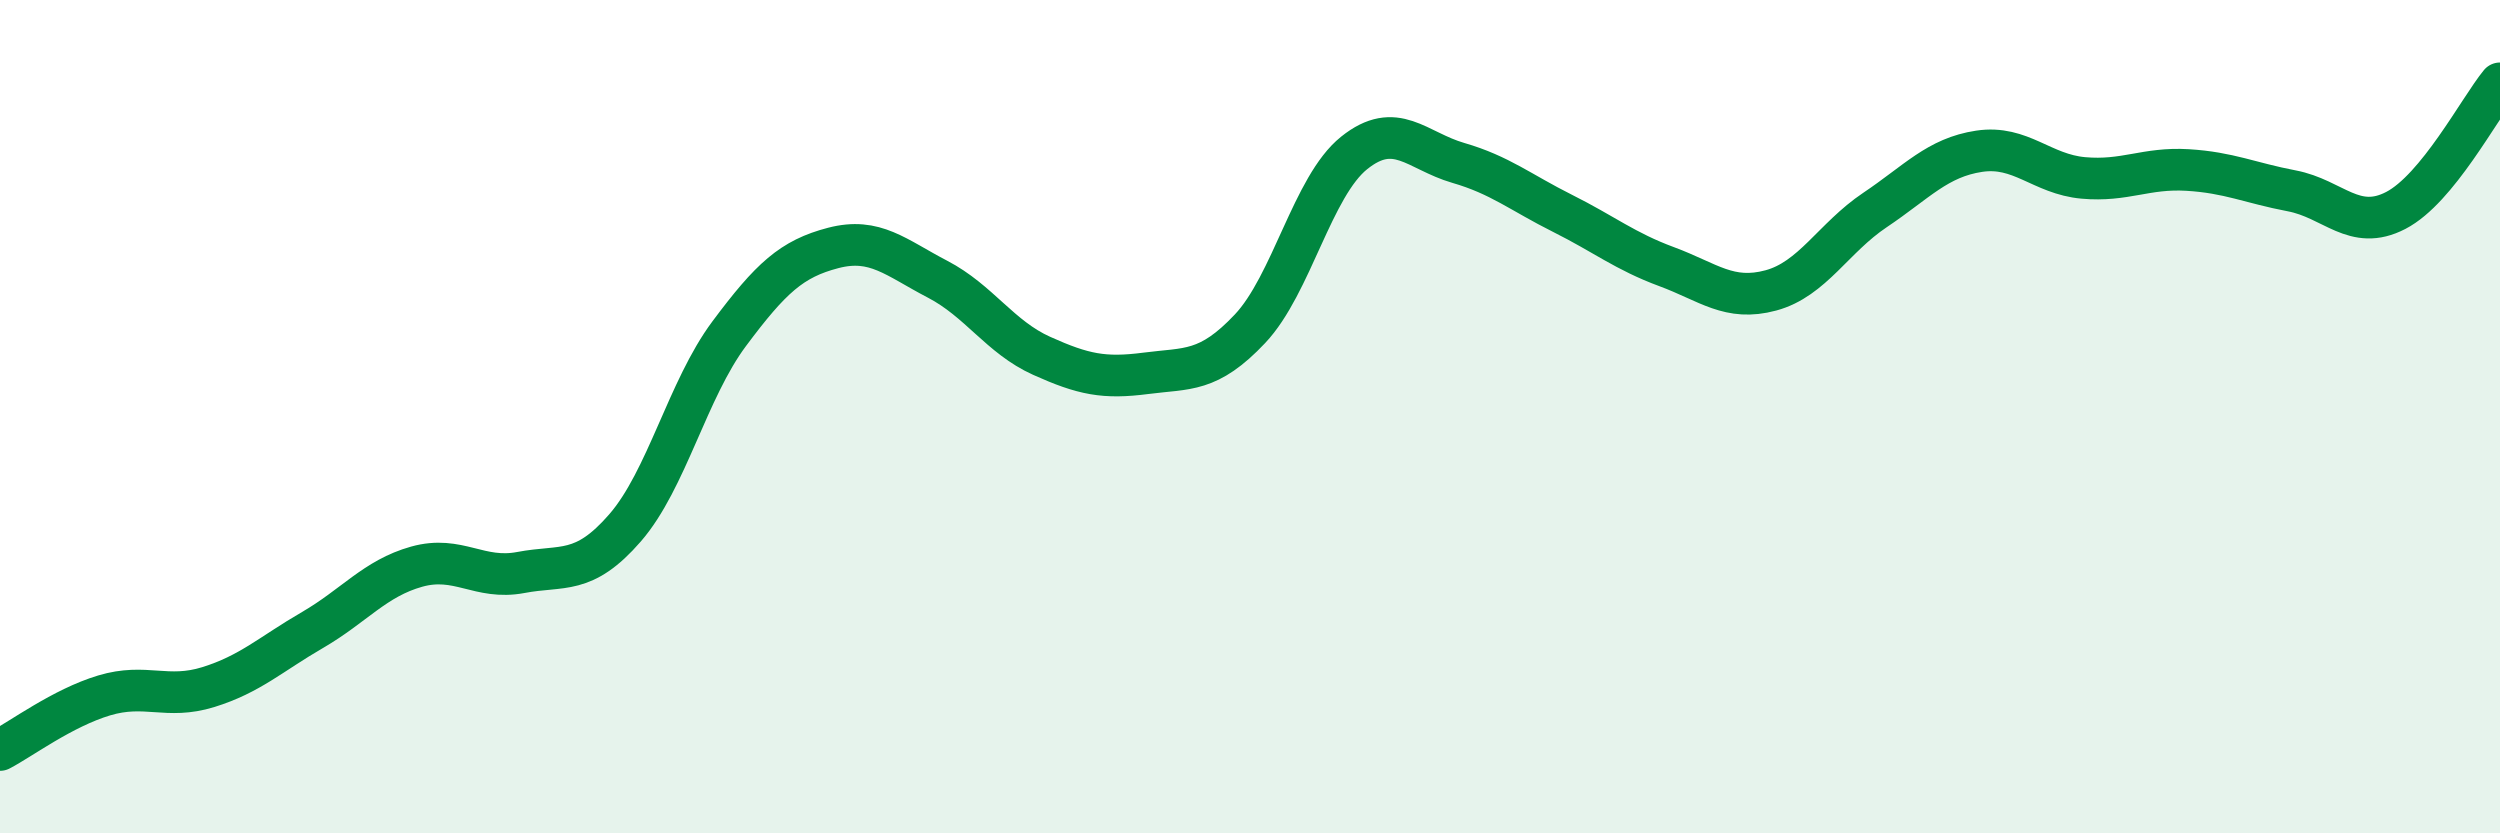
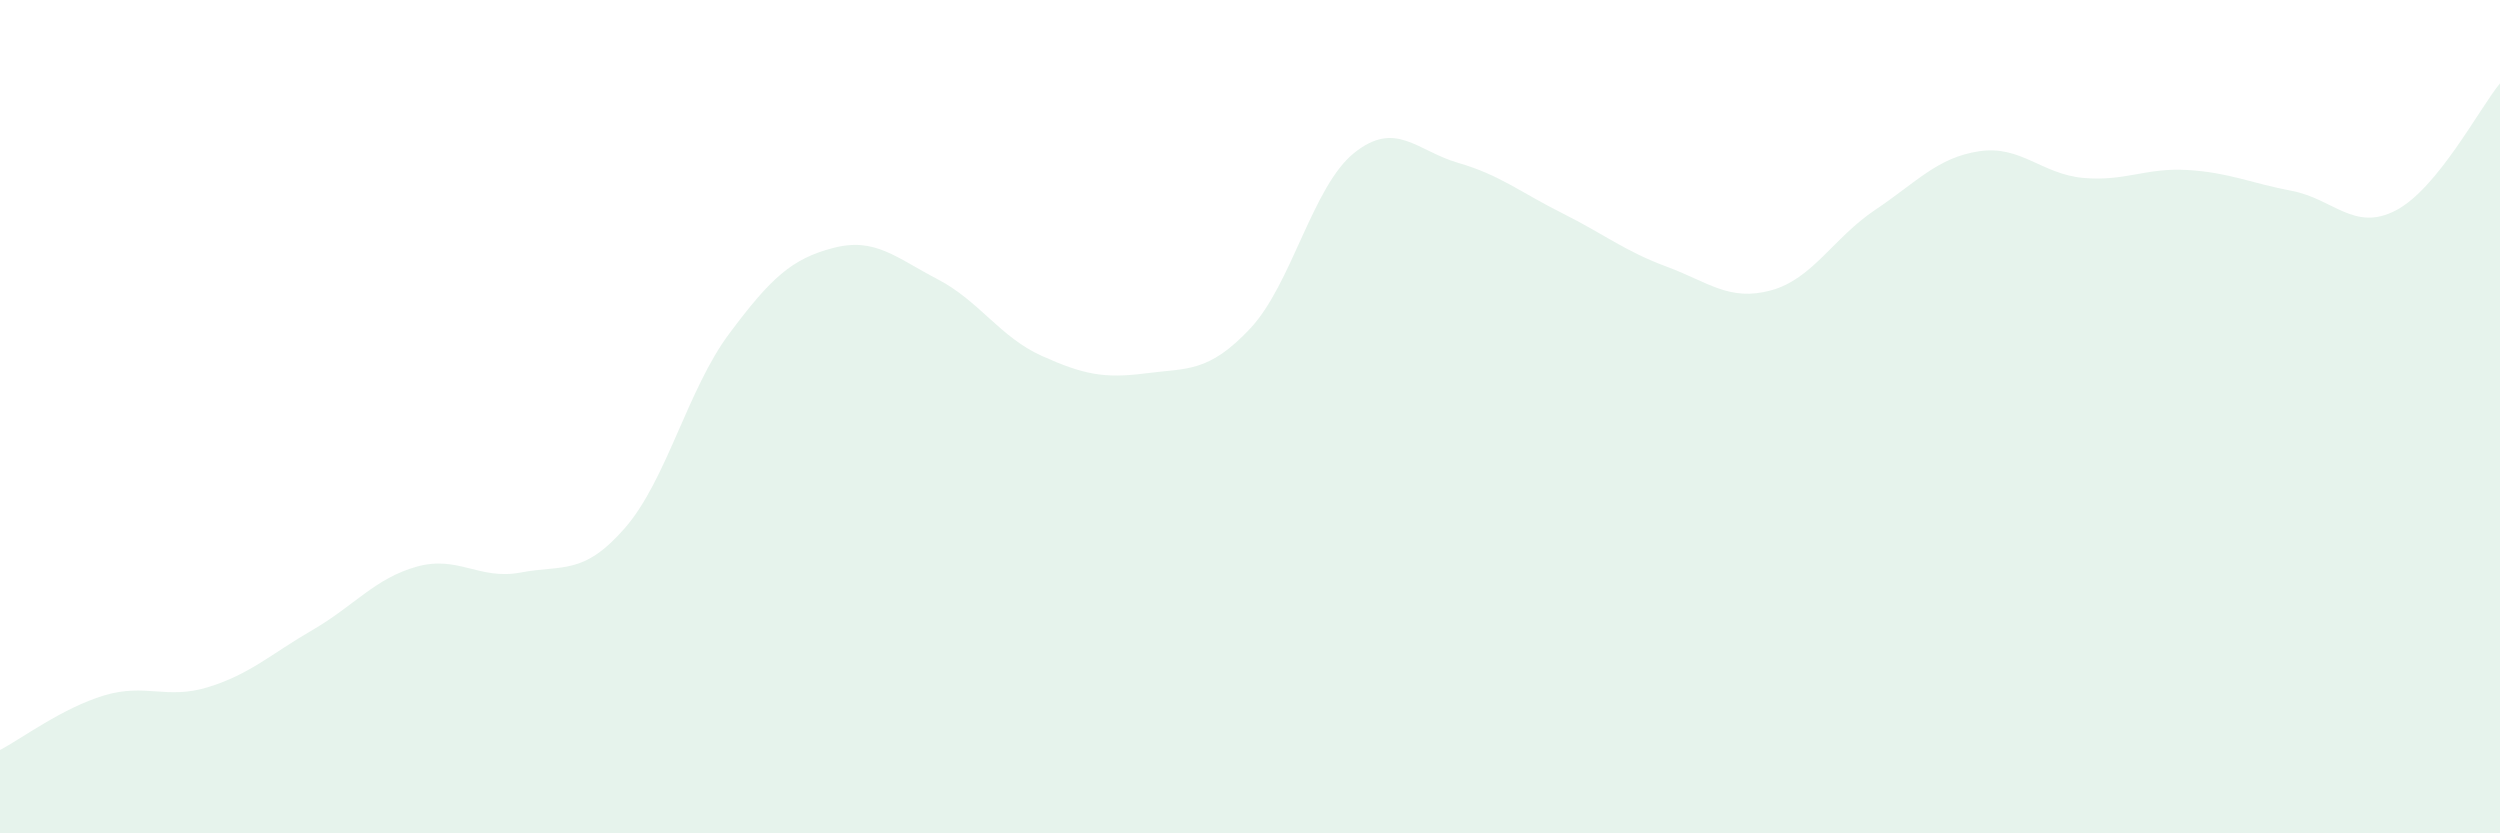
<svg xmlns="http://www.w3.org/2000/svg" width="60" height="20" viewBox="0 0 60 20">
  <path d="M 0,18 C 0.5,17.74 1.5,16.99 2.5,16.69 C 3.5,16.39 4,16.8 5,16.49 C 6,16.18 6.5,15.7 7.5,15.12 C 8.5,14.54 9,13.88 10,13.6 C 11,13.32 11.5,13.93 12.5,13.74 C 13.5,13.55 14,13.82 15,12.67 C 16,11.52 16.5,9.35 17.5,8.01 C 18.5,6.67 19,6.21 20,5.95 C 21,5.69 21.5,6.18 22.5,6.7 C 23.5,7.22 24,8.09 25,8.54 C 26,8.99 26.5,9.09 27.5,8.96 C 28.5,8.83 29,8.95 30,7.89 C 31,6.83 31.5,4.47 32.5,3.67 C 33.5,2.87 34,3.62 35,3.91 C 36,4.2 36.5,4.62 37.5,5.12 C 38.5,5.62 39,6.03 40,6.4 C 41,6.77 41.5,7.24 42.5,6.97 C 43.5,6.7 44,5.71 45,5.04 C 46,4.37 46.5,3.78 47.5,3.63 C 48.5,3.48 49,4.18 50,4.27 C 51,4.36 51.5,4.02 52.5,4.08 C 53.5,4.14 54,4.39 55,4.58 C 56,4.77 56.5,5.57 57.5,5.05 C 58.5,4.53 59.5,2.61 60,2L60 20L0 20Z" fill="#008740" opacity="0.1" stroke-linecap="round" stroke-linejoin="round" />
-   <path d="M 0,18 C 0.5,17.74 1.5,16.99 2.5,16.69 C 3.5,16.39 4,16.8 5,16.49 C 6,16.18 6.5,15.7 7.5,15.12 C 8.5,14.54 9,13.88 10,13.6 C 11,13.32 11.5,13.93 12.5,13.74 C 13.5,13.55 14,13.82 15,12.67 C 16,11.52 16.5,9.35 17.5,8.01 C 18.5,6.67 19,6.21 20,5.95 C 21,5.69 21.5,6.18 22.5,6.7 C 23.5,7.22 24,8.09 25,8.54 C 26,8.99 26.5,9.09 27.5,8.96 C 28.5,8.83 29,8.95 30,7.89 C 31,6.83 31.5,4.47 32.5,3.67 C 33.5,2.87 34,3.62 35,3.91 C 36,4.2 36.5,4.62 37.5,5.12 C 38.5,5.62 39,6.03 40,6.4 C 41,6.77 41.5,7.24 42.5,6.97 C 43.5,6.7 44,5.71 45,5.04 C 46,4.37 46.5,3.78 47.5,3.63 C 48.5,3.48 49,4.18 50,4.27 C 51,4.36 51.5,4.02 52.5,4.08 C 53.5,4.14 54,4.39 55,4.58 C 56,4.77 56.5,5.57 57.5,5.05 C 58.5,4.53 59.5,2.61 60,2" stroke="#008740" stroke-width="1" fill="none" stroke-linecap="round" stroke-linejoin="round" />
</svg>